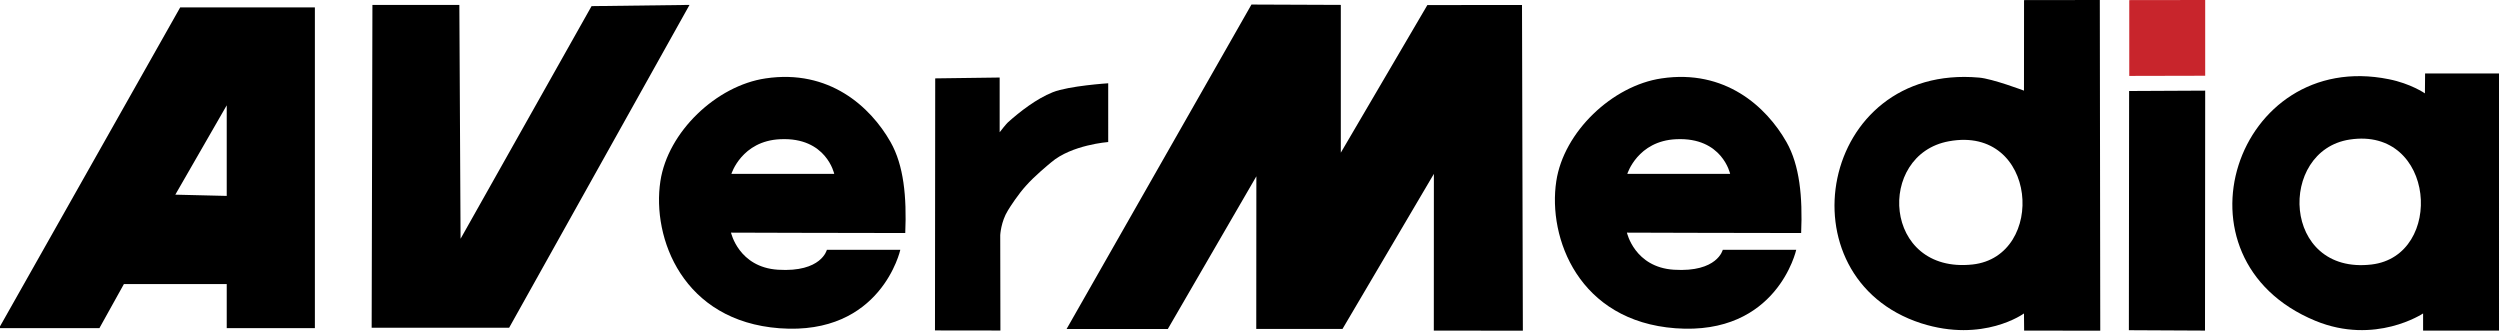
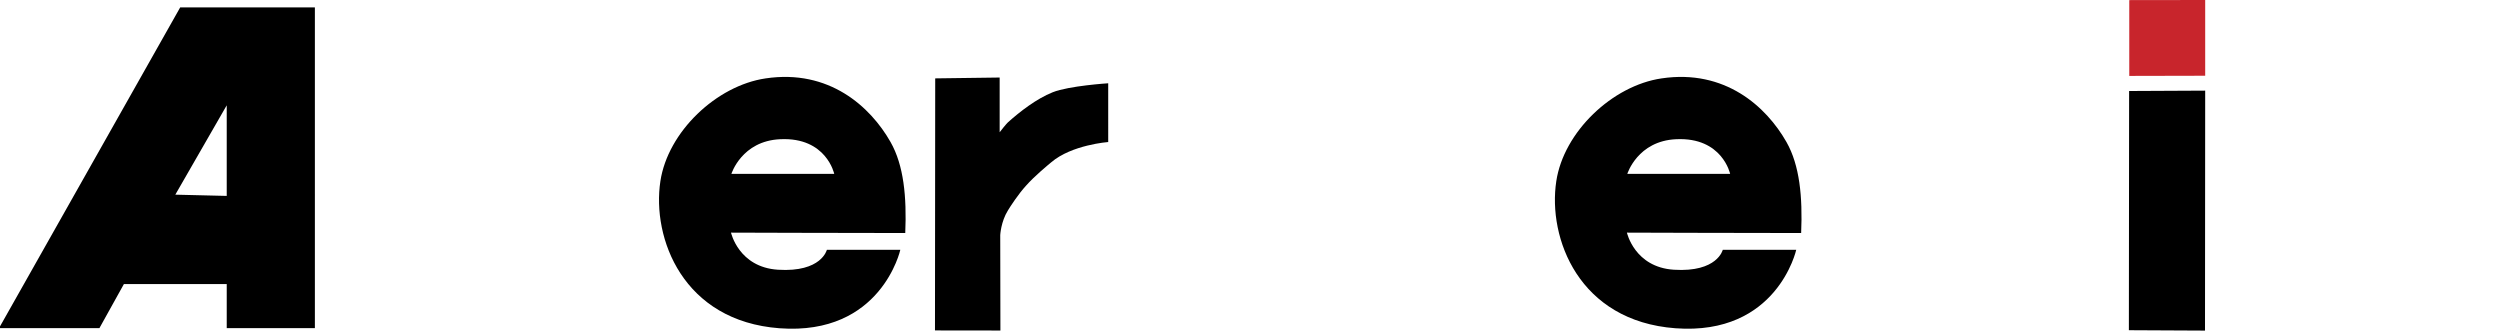
<svg xmlns="http://www.w3.org/2000/svg" version="1.1" id="圖層_1" x="0px" y="0px" width="799.371px" height="105.732px" viewBox="0.315 0 799.371 105.732" xml:space="preserve">
  <g>
    <g>
      <path d="M354.662,26.627c0,0-12.575,0.806-17.759,2.878c-5.165,2.068-10.45,6.151-14.336,9.646 c-0.343,0.287-2.472,2.886-2.614,3.134c0-5.778,0-17.496,0-17.496l-20.606,0.275l-0.075,80.59l20.923,0.027l-0.056-30.499 c0,0,0.197-4.296,2.479-7.936c0.729-1.208,3.301-5.192,5.821-7.935c2.565-2.91,6.854-6.463,7.976-7.391 c6.531-5.631,18.249-6.508,18.249-6.508V26.627z" />
      <path d="M531.605,25.064c-15.755,2.313-31.297,17.105-33.67,32.878c-2.763,18.206,7.197,44.729,38.121,47.021 c32.541,2.401,38.602-25.097,38.602-25.097H551.17c0,0-1.677,7.268-15.645,6.379c-12.56-0.8-15.004-11.862-15.004-11.862 s37.483,0.126,55.711,0.126c0.487-11.58-0.466-21.64-4.698-29.096C565.077,34.061,551.866,22.049,531.605,25.064z M520.644,55.595 c0,0,3.277-10.546,15.633-11.083c14.752-0.703,17.246,11.083,17.246,11.083H520.644z" />
      <path d="M245.135,25.064c-15.755,2.313-31.29,17.105-33.663,32.878c-2.762,18.206,7.198,44.729,38.117,47.021 c32.538,2.401,38.602-25.097,38.602-25.097h-23.484c0,0-1.676,7.268-15.649,6.379c-12.555-0.8-15.004-11.862-15.004-11.862 s37.484,0.126,55.716,0.126c0.488-11.58-0.47-21.64-4.703-29.096C278.613,34.061,265.396,22.049,245.135,25.064z M234.177,55.595 c0,0,3.273-10.546,15.636-11.083c14.751-0.703,17.245,11.083,17.245,11.083H234.177z" />
-       <path d="M775.733,23.497l-0.055,6.358c0,0-4.524-3.136-11.546-4.527c-48.881-9.879-71.417,57.422-23.49,77.245 c19.159,7.885,34.454-2.352,34.454-2.352v5.483h24.273V23.497H775.733z M758.652,84.569c-28.796,3.422-30.069-36.413-7.051-39.942 C779.148,40.398,782.015,81.774,758.652,84.569z" />
      <path d="M0,104.922h32.101l7.83-14.091c0,0,23.511,0,32.88,0c0,4.769,0,14.091,0,14.091h28.186V2.357H57.938L0,104.922z M72.811,62.641l-16.44-0.396l16.44-28.574V62.641z" />
-       <polygon points="456.713,1.617 429.039,48.818 429.039,1.567 400.468,1.452 341.354,105.193 373.724,105.193 402.037,56.374 402.003,105.173 429.578,105.173 458.795,55.595 458.774,105.705 487.247,105.732 486.973,1.595 " />
-       <polygon points="189.468,1.96 147.582,76.345 147.192,1.567 119.396,1.567 119.152,104.784 163.117,104.784 220.786,1.567 " />
      <polygon fill="#C8252C" points="681.144,24.273 705.422,24.219 705.422,0 681.144,0.032 " />
-       <path d="M647.5,0.032l-0.021,28.946c0,0-10.108-3.82-14.361-4.167c-51.113-4.528-63.513,63.983-18.524,78.553 c19.91,6.354,32.886-3.143,32.886-3.143l0.049,5.483l24.341,0.027L671.727,0L647.5,0.032z M631.036,84.569 c-28.748,3.104-30.849-35.162-7.562-39.399C651.954,39.942,654.748,81.972,631.036,84.569z" />
      <polygon points="681.095,29.099 705.422,28.979 705.362,105.705 681.018,105.583 " />
    </g>
  </g>
</svg>